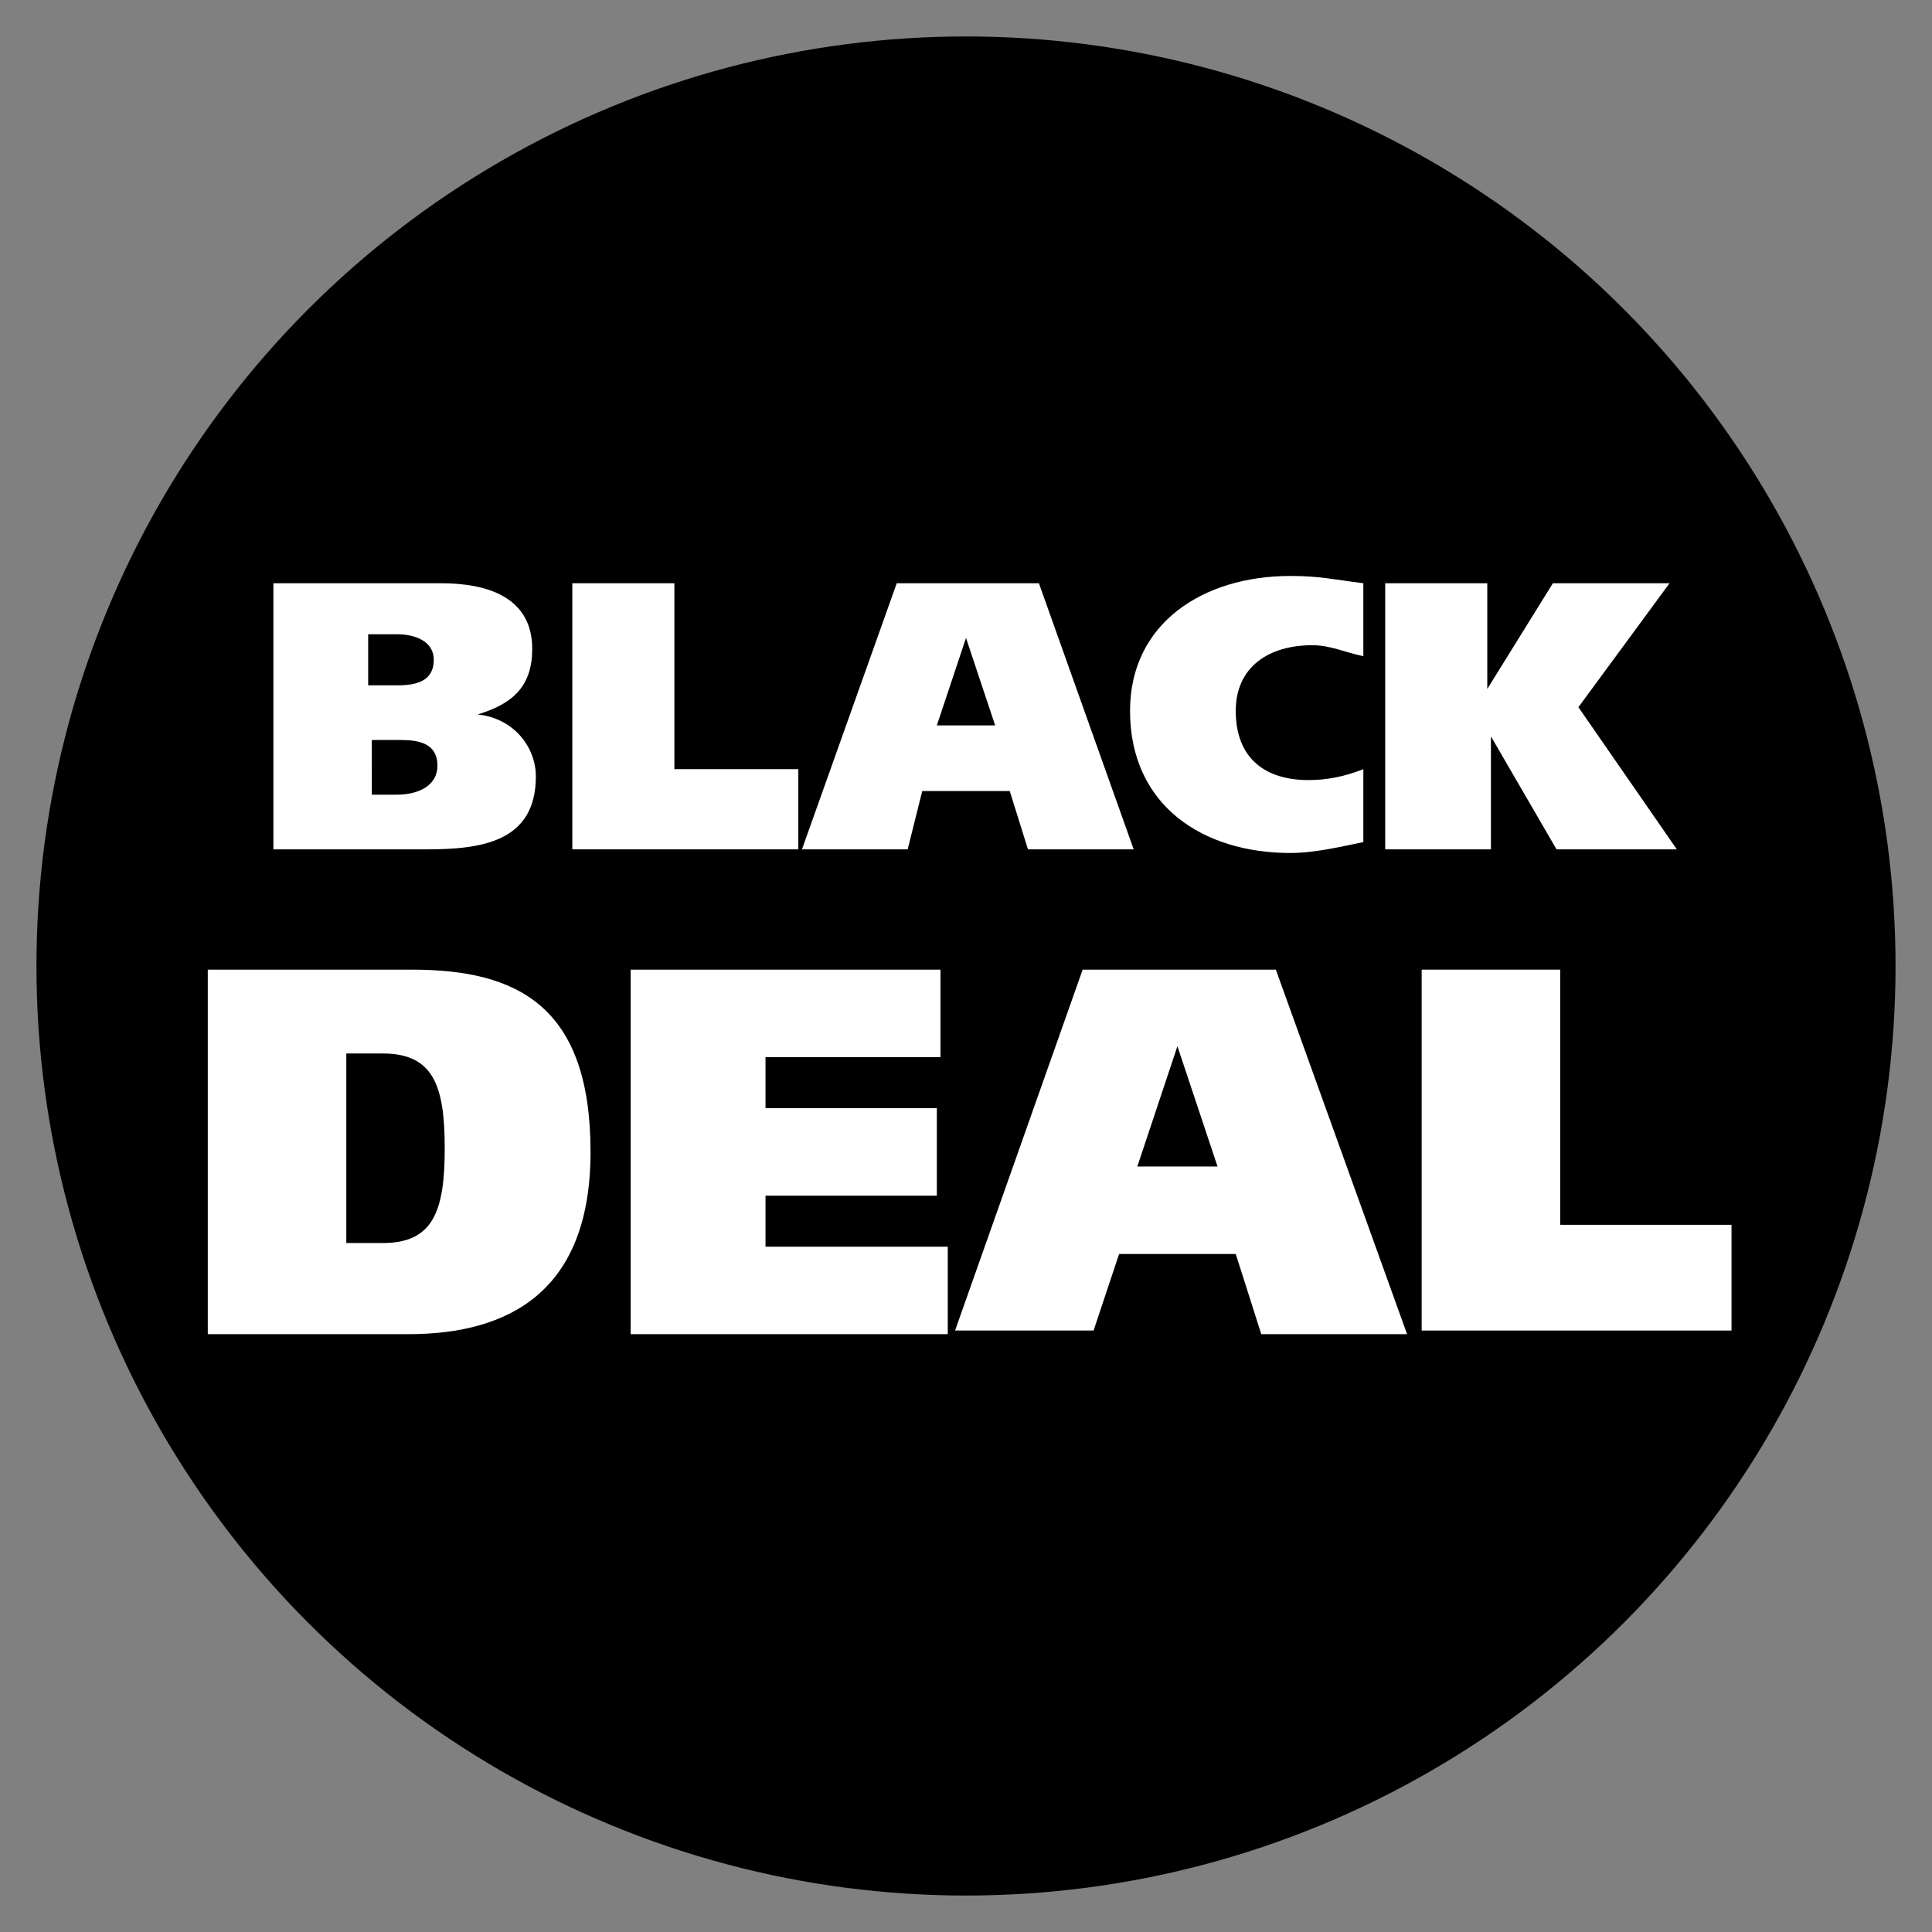
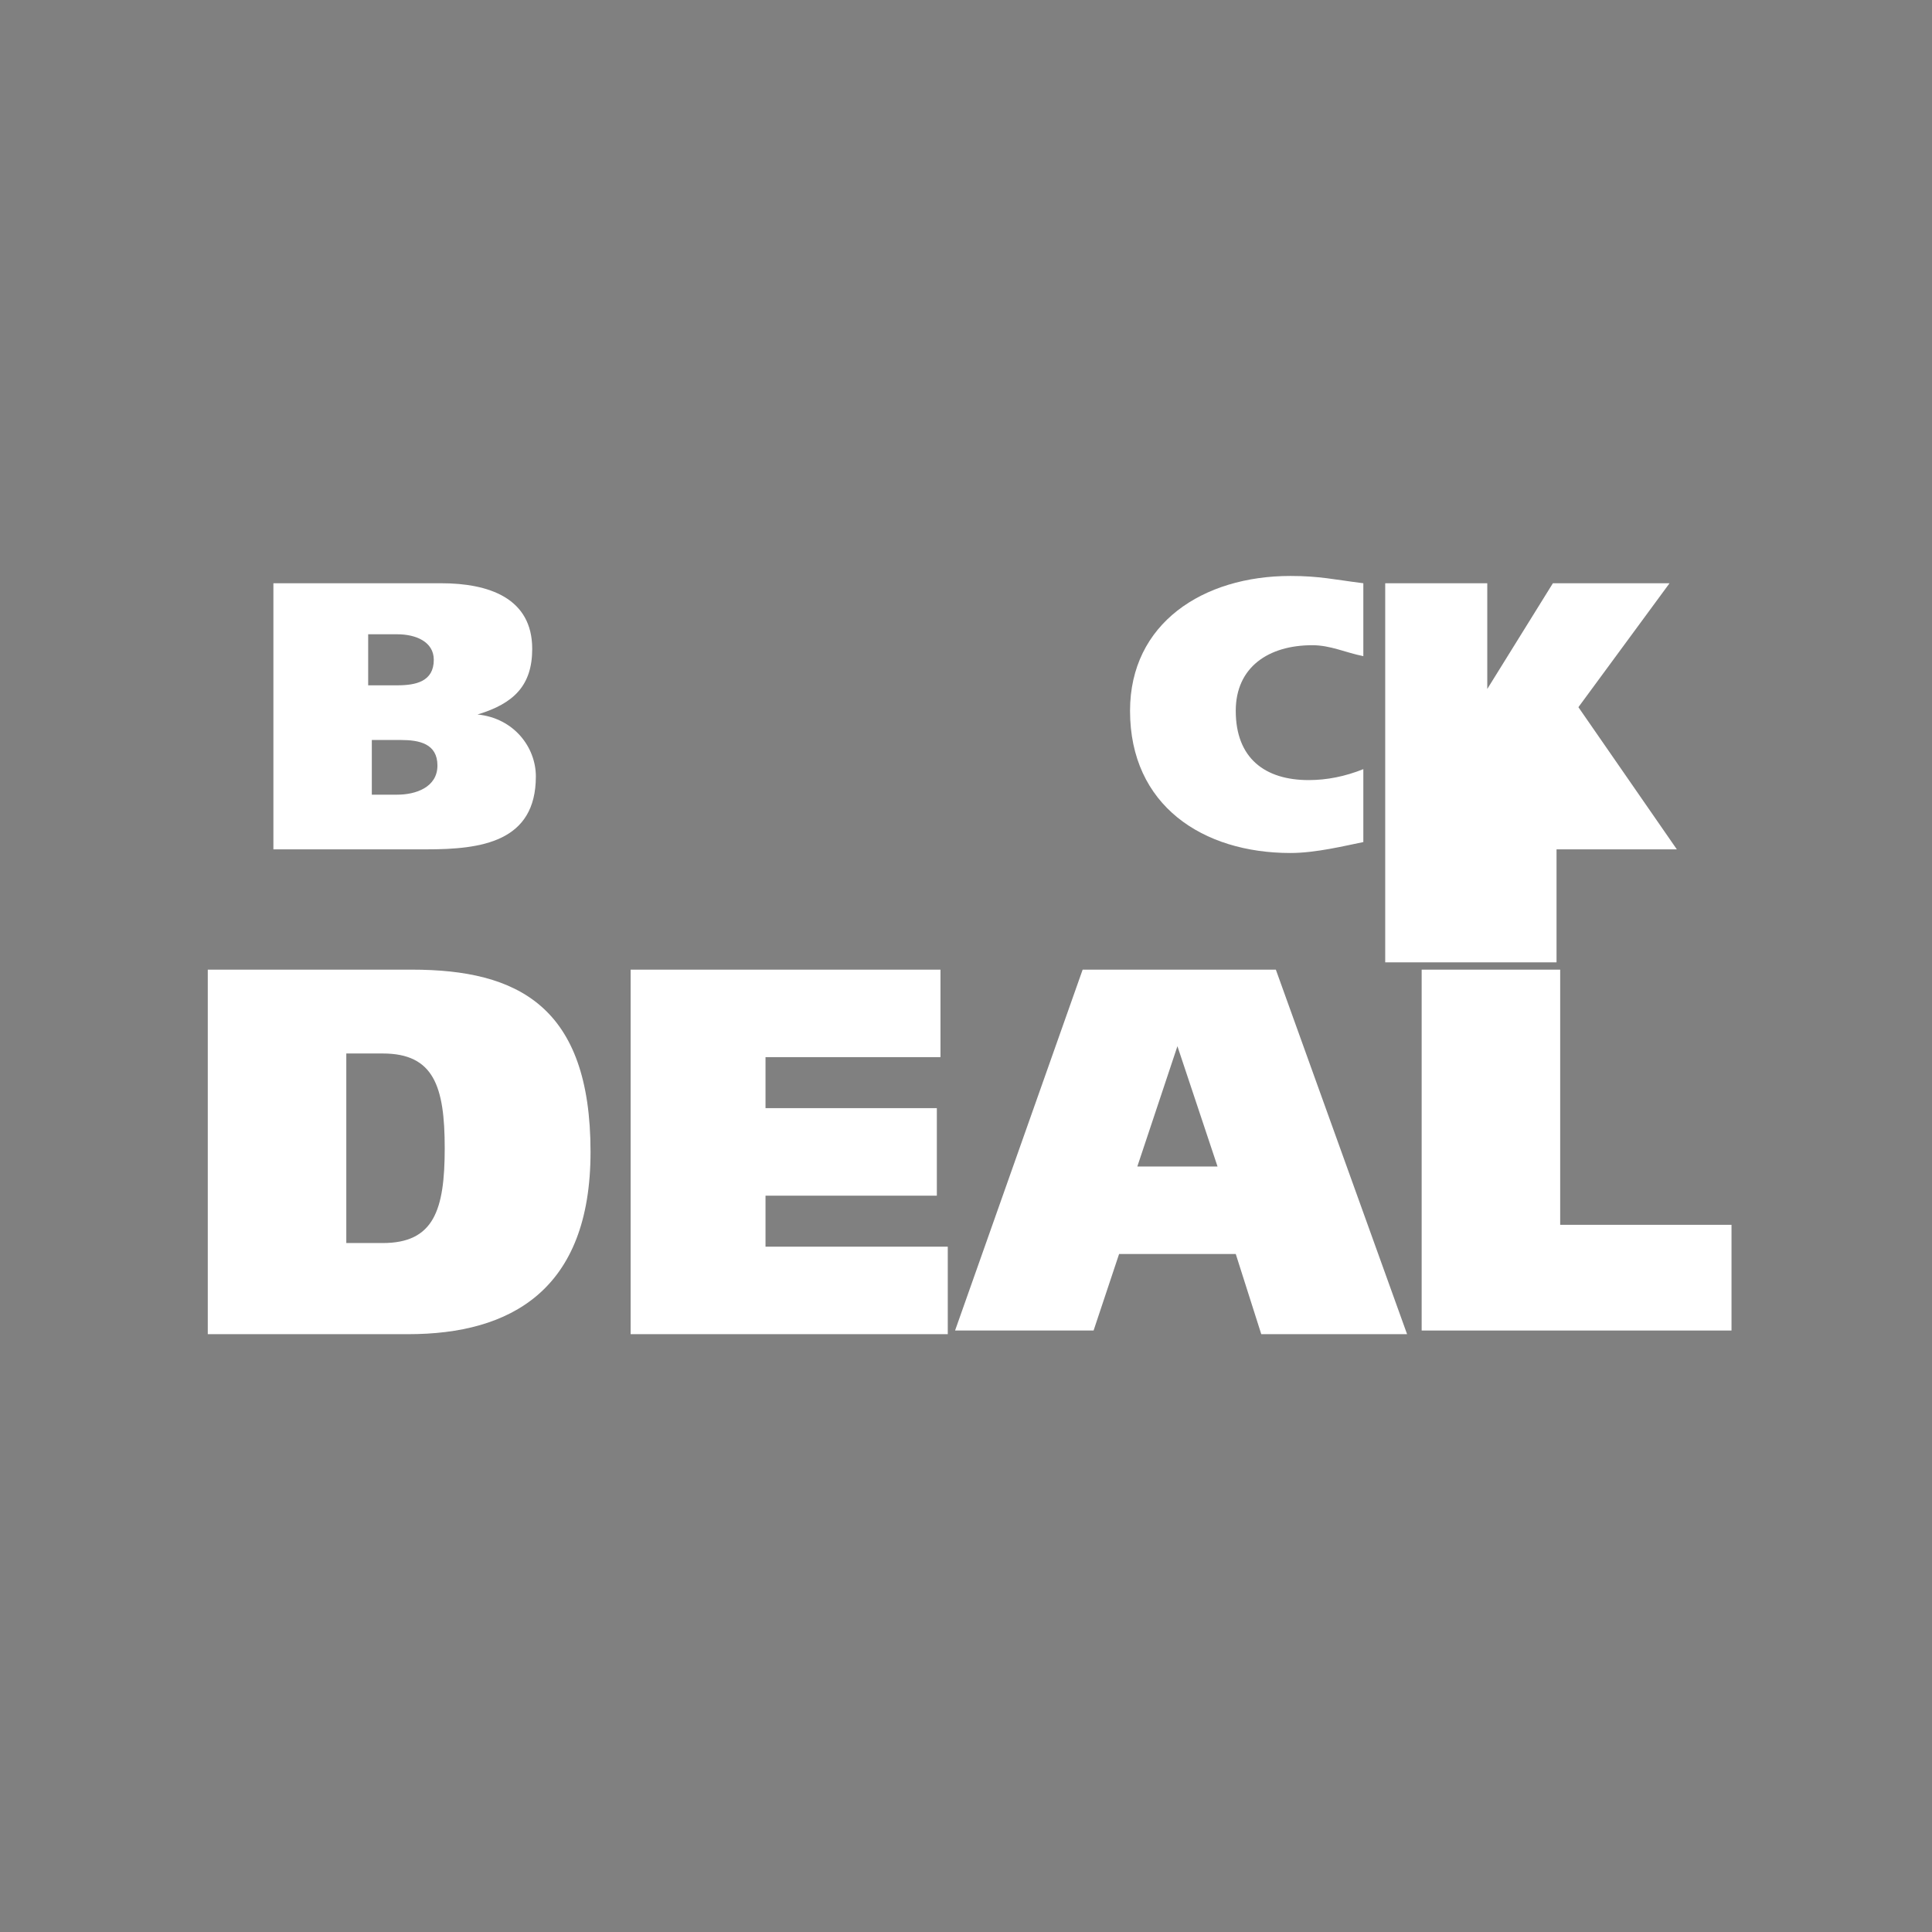
<svg xmlns="http://www.w3.org/2000/svg" xmlns:xlink="http://www.w3.org/1999/xlink" version="1.1" id="Ebene_1" x="0px" y="0px" viewBox="0 0 53 53" style="enable-background:new 0 0 53 53;" xml:space="preserve">
  <rect x="0" y="0" width="53" height="53" fill="#808080" stroke="none" />
  <style type="text/css">
	.st0{fill:#FFFFFF;}
</style>
-   <circle cx="26.5" cy="26.5" r="25.5" />
  <g>
    <g>
      <defs>
        <rect id="SVGID_1_" x="0.7" y="1.5" width="51.5" height="50" />
      </defs>
      <clipPath id="SVGID_00000124127842424763460040000018293938446889376906_">
        <use xlink:href="#SVGID_1_" style="overflow:visible;" />
      </clipPath>
    </g>
    <g>
      <path class="st0" d="M7.5,16h4.6c1.3,0,2.5,0.4,2.5,1.8c0,1-0.5,1.5-1.5,1.8v0c1,0.1,1.6,0.9,1.6,1.7c0,1.8-1.5,2-3,2H7.5V16z     M10.2,18.8h0.7c0.5,0,1-0.1,1-0.7c0-0.5-0.5-0.7-1-0.7h-0.8V18.8z M10.2,21.8h0.7c0.5,0,1.1-0.2,1.1-0.8c0-0.6-0.5-0.7-1-0.7    h-0.8V21.8z" />
-       <path class="st0" d="M15.7,16h2.8v5.1h3.4v2.2h-6.2V16z" />
-       <path class="st0" d="M24.6,16h3.9l2.6,7.3h-2.9l-0.5-1.6h-2.4l-0.4,1.6H22L24.6,16z M25.7,19.9h1.6l-0.8-2.4h0L25.7,19.9z" />
      <path class="st0" d="M37.4,23.1c-0.5,0.1-1.3,0.3-2,0.3c-2.4,0-4.4-1.3-4.4-3.9c0-2.4,2-3.7,4.4-3.7c0.8,0,1.2,0.1,2,0.2V18    c-0.5-0.1-0.9-0.3-1.4-0.3c-1.2,0-2.1,0.6-2.1,1.8c0,1.3,0.8,1.9,2,1.9c0.5,0,1-0.1,1.5-0.3V23.1z" />
-       <path class="st0" d="M40.8,18.9L40.8,18.9l1.8-2.9h3.2l-2.5,3.4l2.7,3.9h-3.3l-1.8-3.1h0v3.1H38V16h2.8V18.9z" />
+       <path class="st0" d="M40.8,18.9L40.8,18.9l1.8-2.9h3.2l-2.5,3.4l2.7,3.9h-3.3h0v3.1H38V16h2.8V18.9z" />
    </g>
    <g>
      <defs>
        <rect id="SVGID_00000152950608796792263900000017596623356920105376_" x="0.7" y="0.5" width="51.5" height="50" />
      </defs>
      <clipPath id="SVGID_00000169550309332760025360000014014207487464931762_">
        <use xlink:href="#SVGID_00000152950608796792263900000017596623356920105376_" style="overflow:visible;" />
      </clipPath>
    </g>
    <g>
      <path class="st0" d="M5.7,26.6h5.6c2.9,0,4.9,1,4.9,5c0,3.8-2.2,5-5,5H5.7V26.6z M9.5,34.1h1c1.4,0,1.7-0.9,1.7-2.6    c0-1.7-0.3-2.6-1.7-2.6H9.5V34.1z" />
      <path class="st0" d="M17.2,26.6h8.6V29H21v1.4h4.7v2.4H21v1.4h5v2.4h-8.7V26.6z" />
      <path class="st0" d="M29.7,26.6H35l3.6,10h-4l-0.7-2.2h-3.2L30,36.5h-3.8L29.7,26.6z M31.2,32h2.2l-1.1-3.3h0L31.2,32z" />
      <path class="st0" d="M39,26.6h3.8v7h4.7v2.9H39V26.6z" />
    </g>
  </g>
</svg>